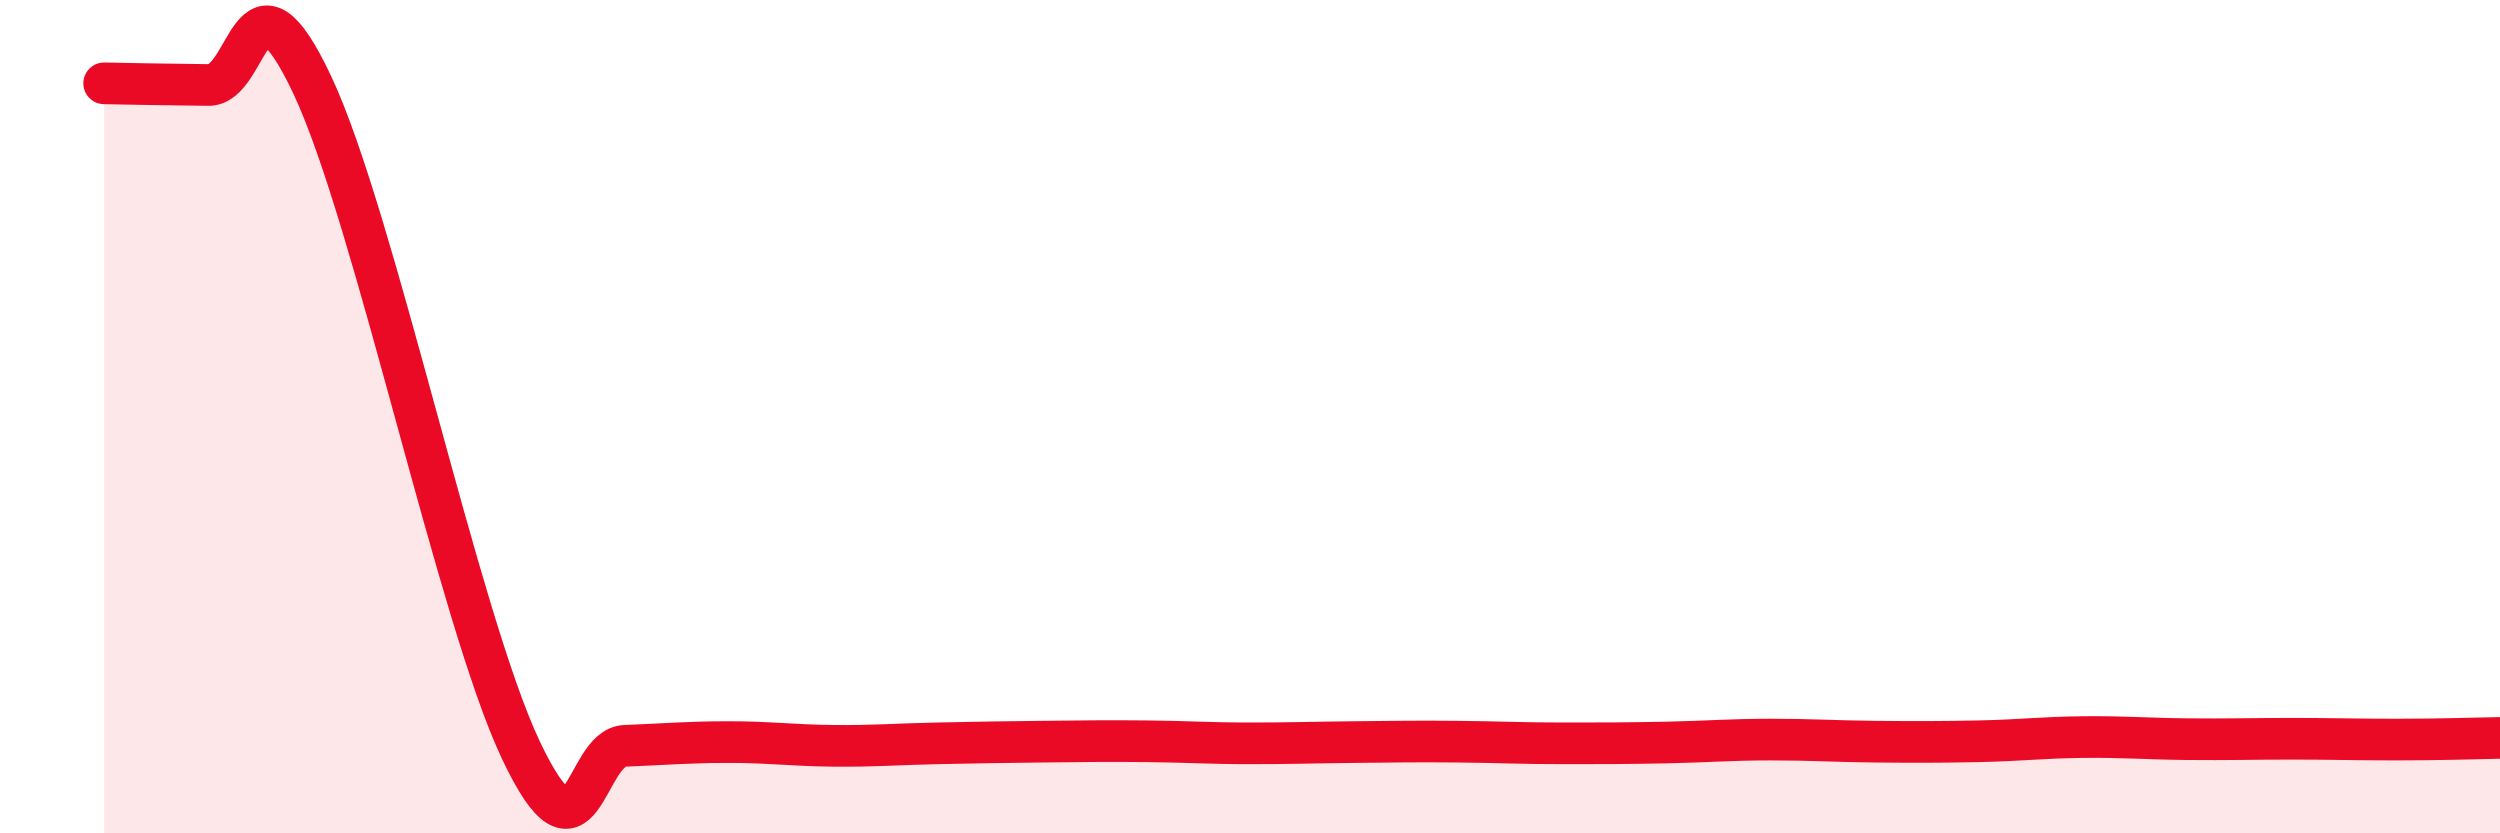
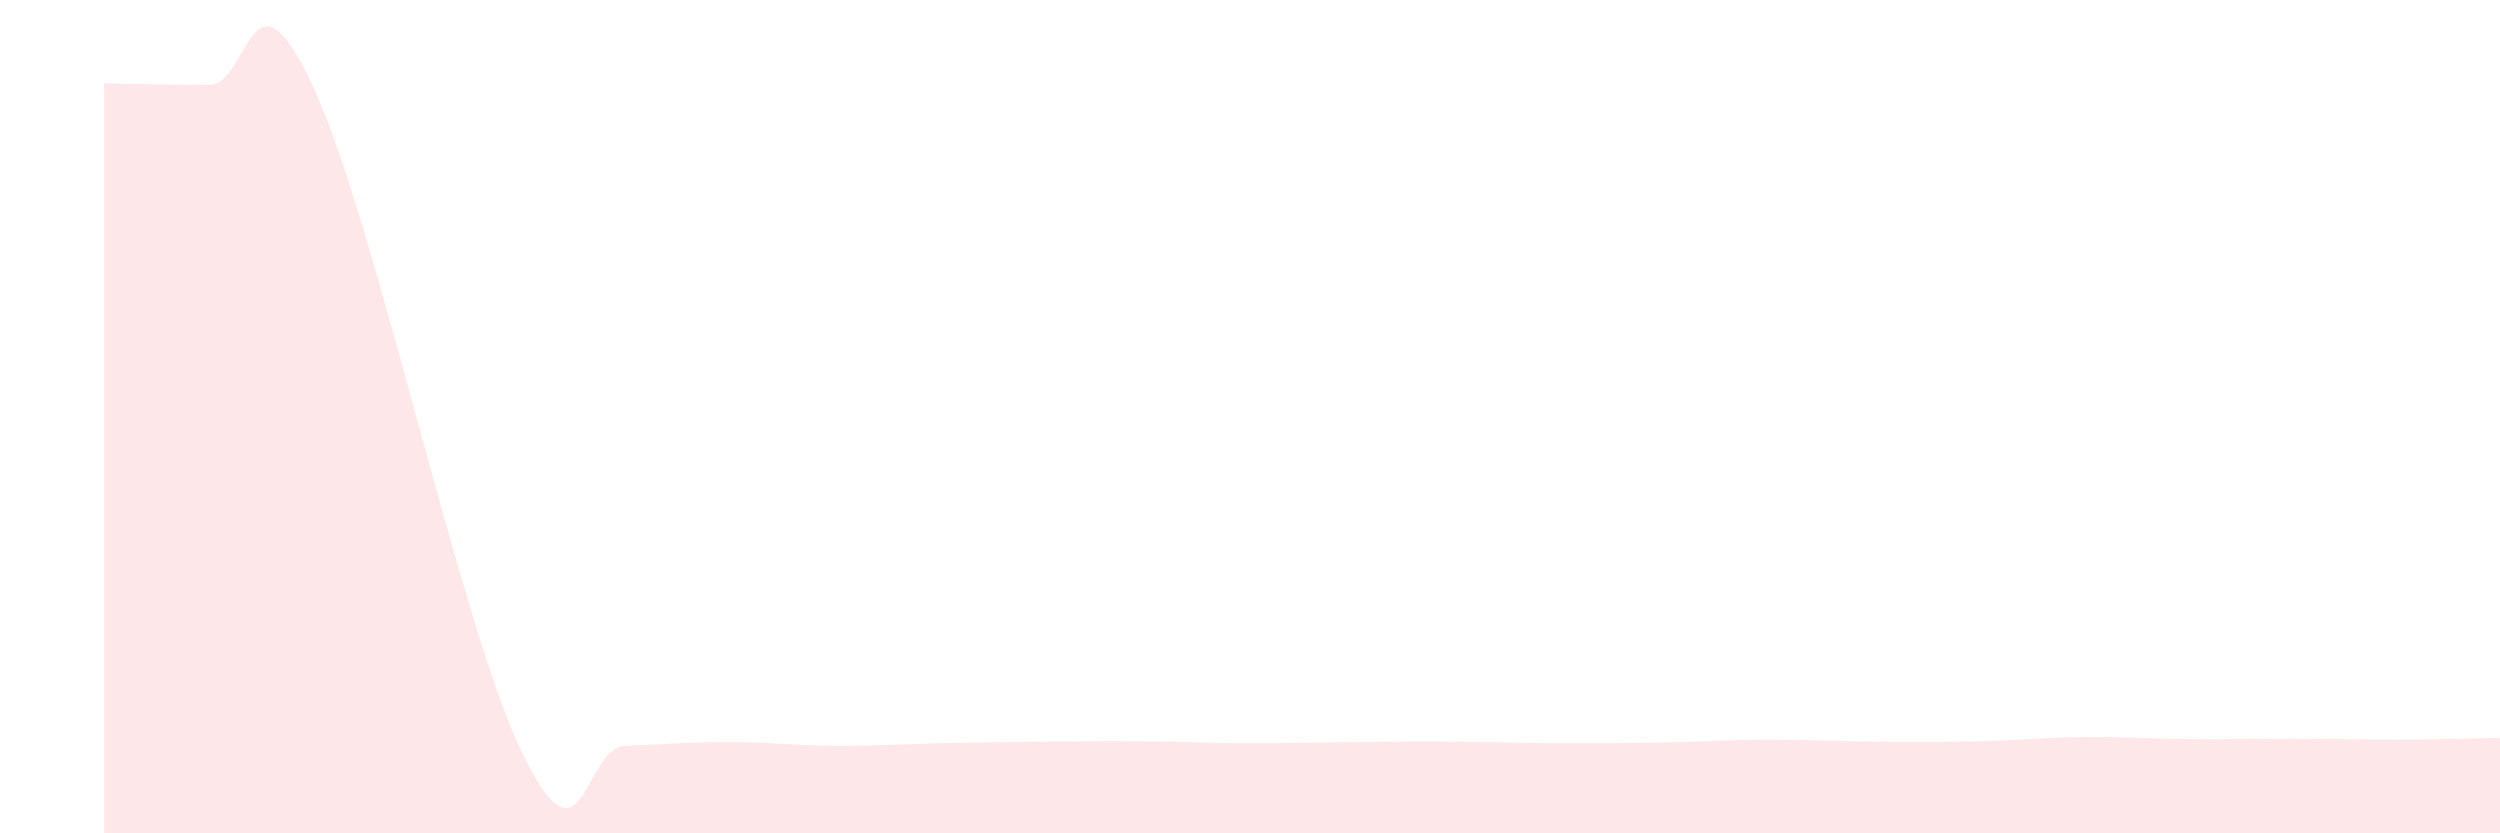
<svg xmlns="http://www.w3.org/2000/svg" width="60" height="20" viewBox="0 0 60 20">
  <path d="M 2.5,2 C 3,2.01 4,2.03 5,2.04 C 6,2.05 6,-1.14 7.5,2.05 C 9,5.24 11,14.83 12.5,18 C 14,21.17 14,17.94 15,17.9 C 16,17.86 16.5,17.81 17.5,17.81 C 18.5,17.81 19,17.89 20,17.9 C 21,17.91 21.5,17.86 22.5,17.84 C 23.5,17.82 24,17.81 25,17.8 C 26,17.79 26.5,17.78 27.5,17.79 C 28.5,17.8 29,17.84 30,17.84 C 31,17.84 31.5,17.82 32.5,17.81 C 33.5,17.8 34,17.79 35,17.8 C 36,17.81 36.5,17.84 37.5,17.84 C 38.5,17.84 39,17.84 40,17.82 C 41,17.8 41.5,17.75 42.5,17.75 C 43.5,17.75 44,17.79 45,17.8 C 46,17.81 46.5,17.81 47.5,17.79 C 48.5,17.77 49,17.7 50,17.69 C 51,17.68 51.5,17.73 52.5,17.74 C 53.5,17.75 54,17.73 55,17.73 C 56,17.73 56.5,17.75 57.5,17.75 C 58.5,17.75 59.5,17.72 60,17.71L60 20L2.5 20Z" fill="#EB0A25" opacity="0.1" stroke-linecap="round" stroke-linejoin="round" />
-   <path d="M 2.5,2 C 3,2.01 4,2.03 5,2.04 C 6,2.05 6,-1.14 7.5,2.05 C 9,5.24 11,14.83 12.5,18 C 14,21.17 14,17.94 15,17.9 C 16,17.86 16.5,17.81 17.5,17.81 C 18.5,17.81 19,17.89 20,17.9 C 21,17.91 21.5,17.86 22.5,17.84 C 23.5,17.82 24,17.81 25,17.8 C 26,17.79 26.5,17.78 27.5,17.79 C 28.5,17.8 29,17.84 30,17.84 C 31,17.84 31.5,17.82 32.5,17.81 C 33.5,17.8 34,17.79 35,17.8 C 36,17.81 36.5,17.84 37.5,17.84 C 38.5,17.84 39,17.84 40,17.82 C 41,17.8 41.5,17.75 42.5,17.75 C 43.5,17.75 44,17.79 45,17.8 C 46,17.81 46.5,17.81 47.5,17.79 C 48.5,17.77 49,17.7 50,17.69 C 51,17.68 51.5,17.73 52.5,17.74 C 53.5,17.75 54,17.73 55,17.73 C 56,17.73 56.5,17.75 57.5,17.75 C 58.5,17.75 59.5,17.72 60,17.71" stroke="#EB0A25" stroke-width="1" fill="none" stroke-linecap="round" stroke-linejoin="round" />
</svg>